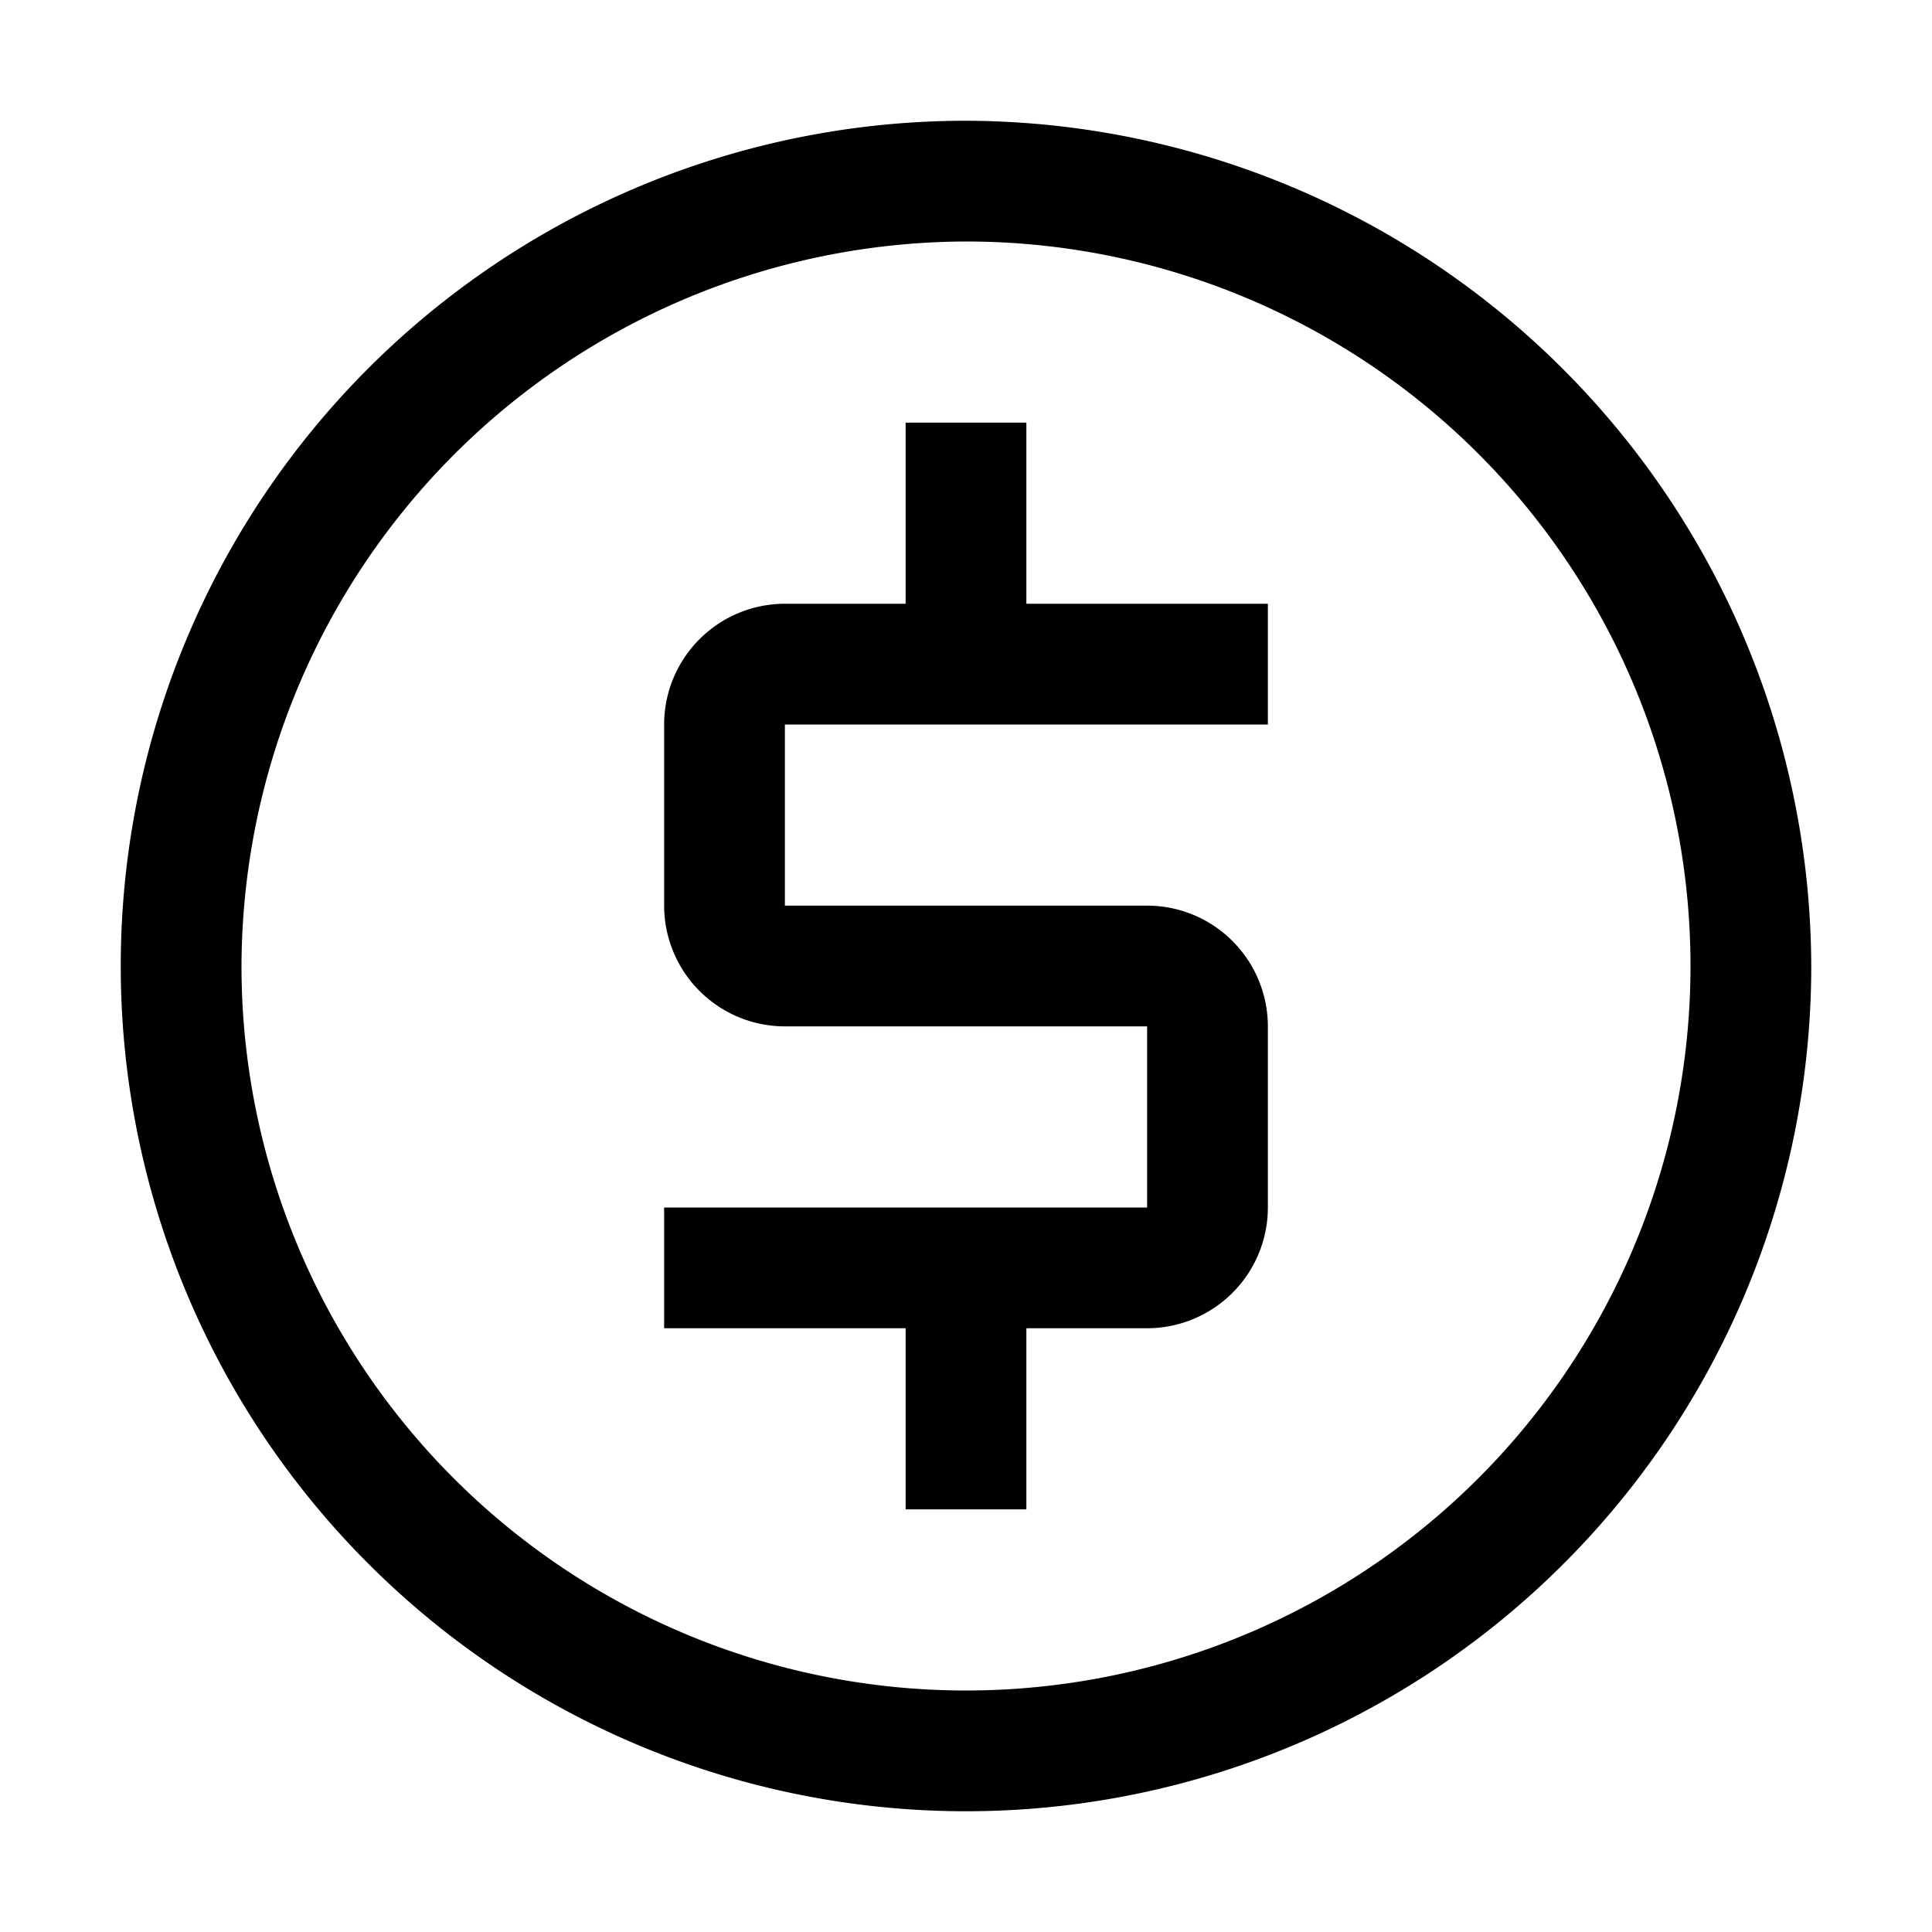
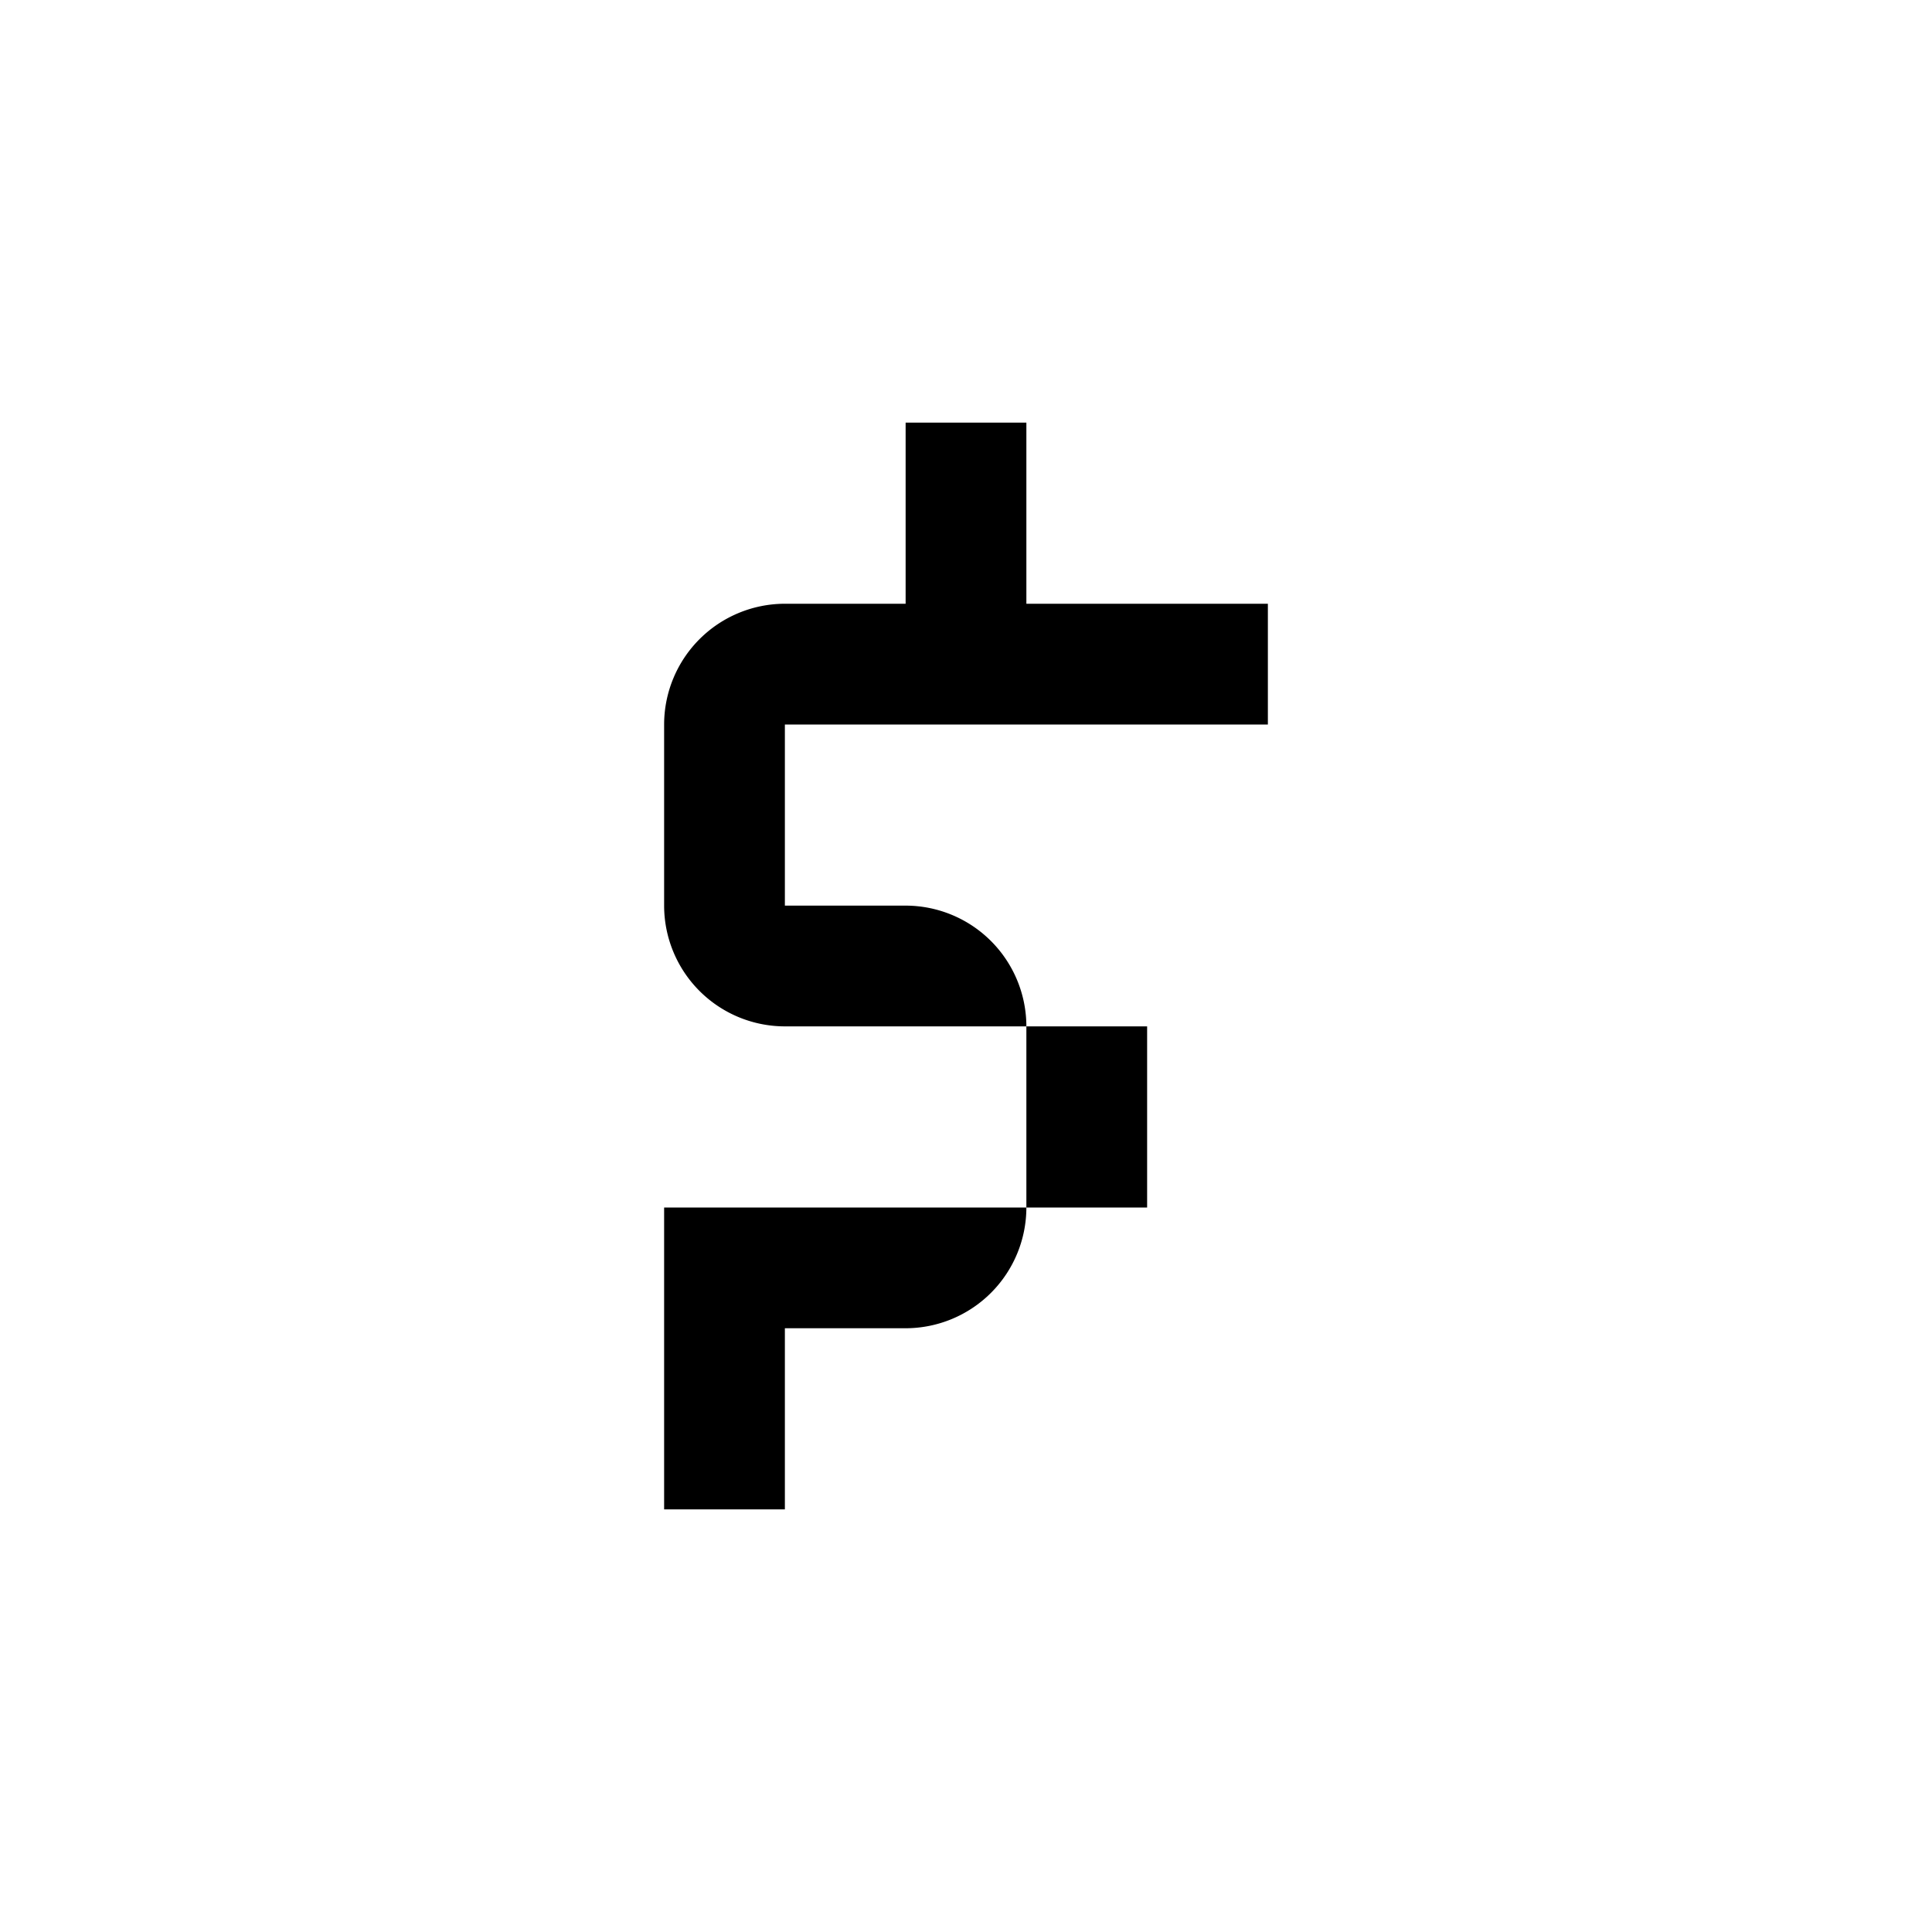
<svg xmlns="http://www.w3.org/2000/svg" width="32px" height="32px" viewBox="0 0 32 32" id="icon">
  <defs>
    <style>
      .cls-1 {
        fill: none;
      }
    </style>
  </defs>
-   <path d="M21,12V10H17V7H15v3H13a2.002,2.002,0,0,0-2,2v3a2.002,2.002,0,0,0,2,2h6v3H11v2h4v3h2V22h2a2.002,2.002,0,0,0,2-2V17a2.002,2.002,0,0,0-2-2H13V12Z" />
-   <path d="M16,4A12,12,0,1,1,4,16,12.035,12.035,0,0,1,16,4m0-2A14,14,0,1,0,30,16,14.041,14.041,0,0,0,16,2Z" />
-   <rect id="_Transparent_Rectangle_" data-name="&lt;Transparent Rectangle&gt;" class="cls-1" width="32" height="32" />
+   <path d="M21,12V10H17V7H15v3H13a2.002,2.002,0,0,0-2,2v3a2.002,2.002,0,0,0,2,2h6v3H11v2v3h2V22h2a2.002,2.002,0,0,0,2-2V17a2.002,2.002,0,0,0-2-2H13V12Z" />
</svg>